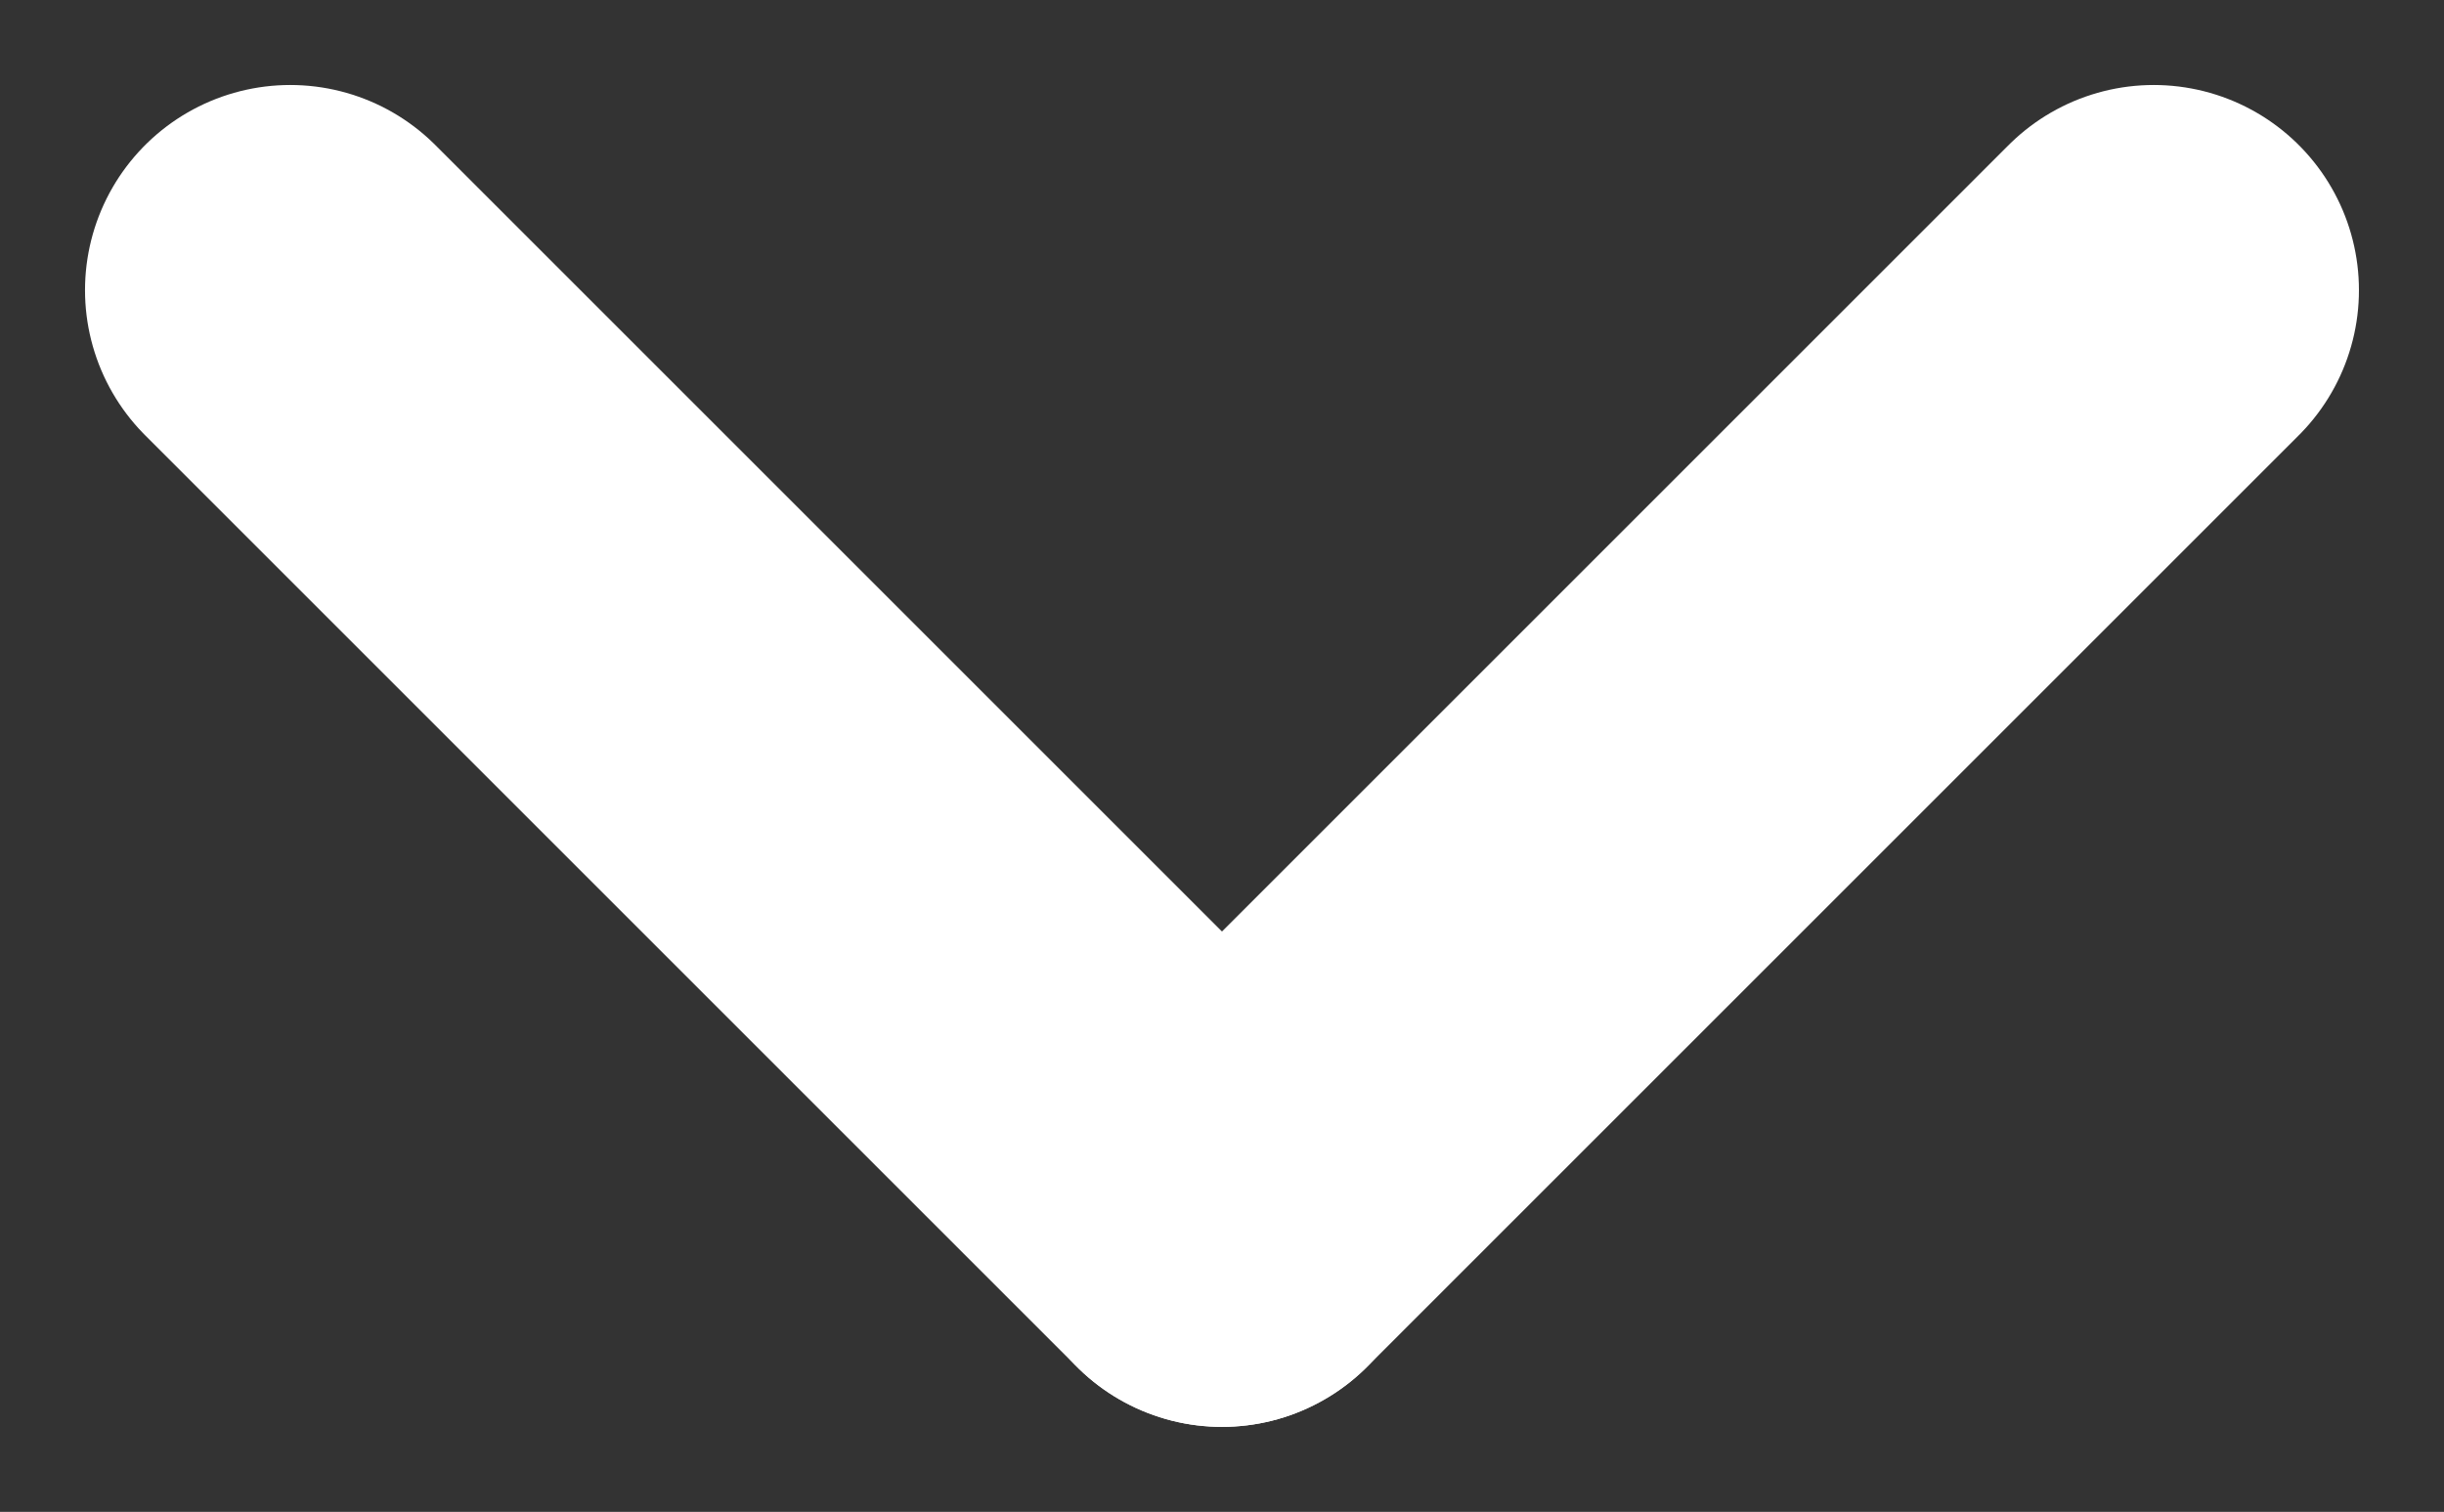
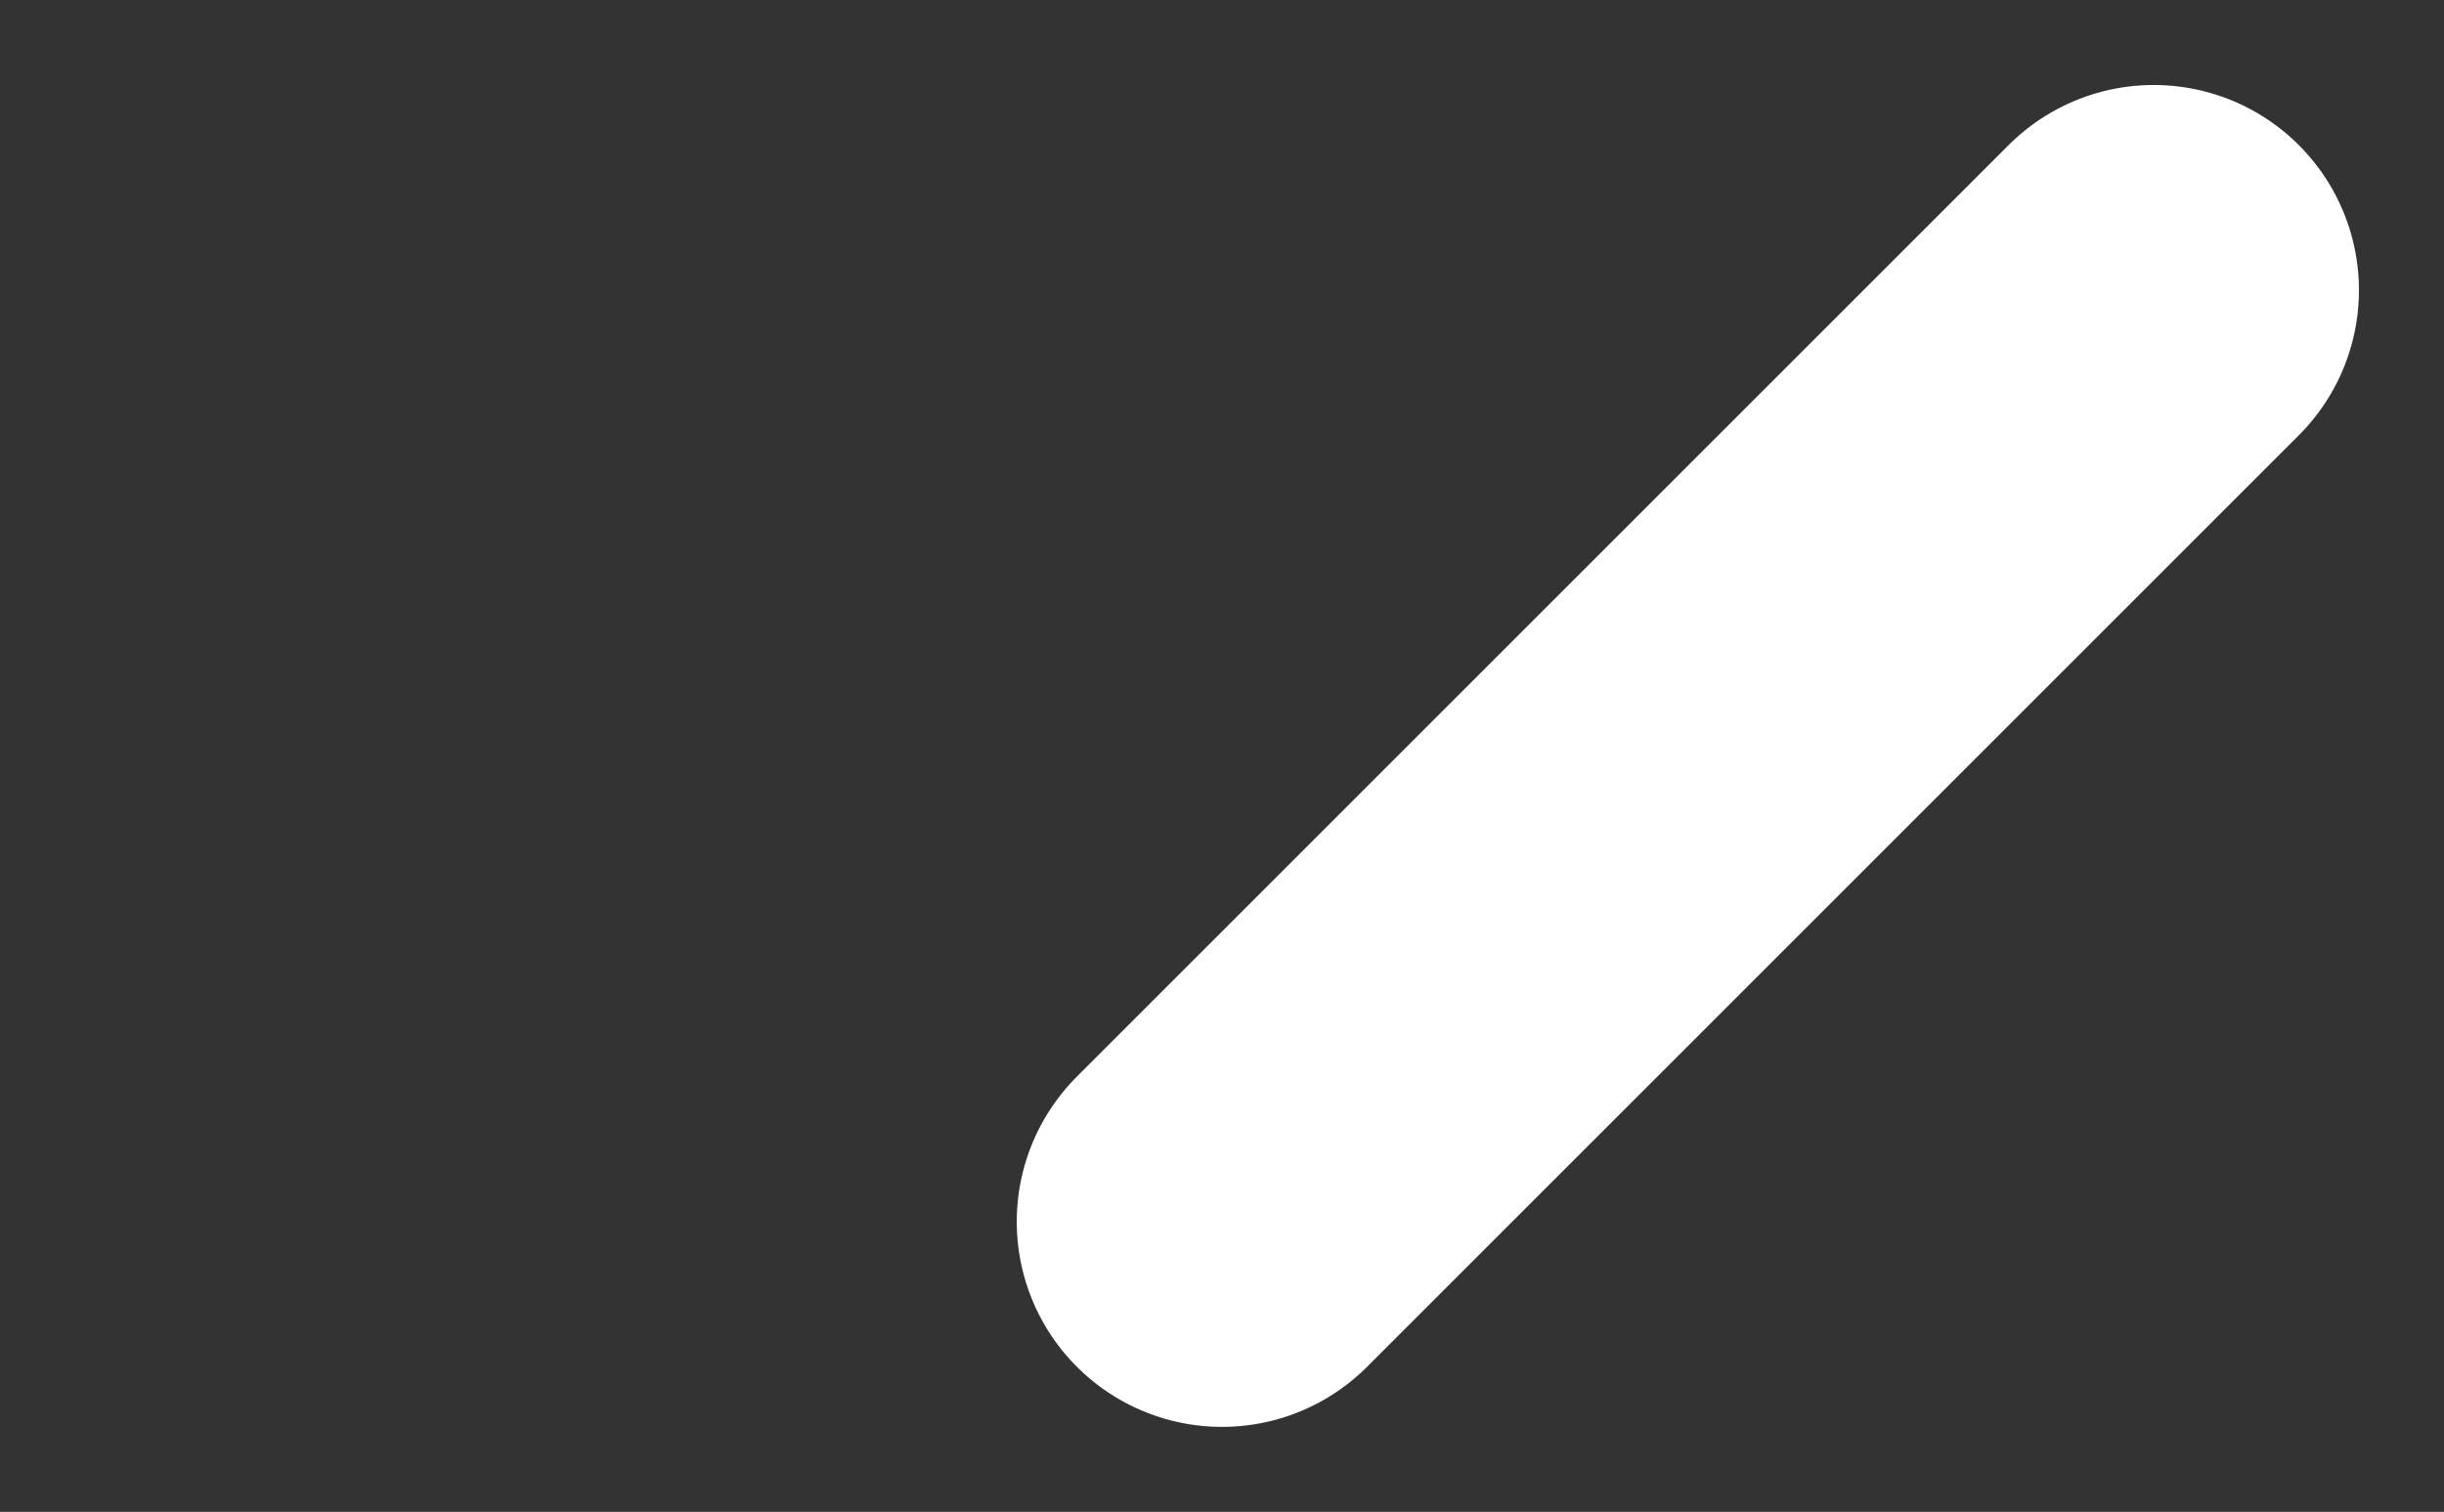
<svg xmlns="http://www.w3.org/2000/svg" width="53.589" height="33.158" viewBox="0 0 53.589 33.158">
  <rect x="0" y="0" width="53.589" height="33.158" fill="#333333" stroke="none" />
-   <line id="Line_1" data-name="Line 1" x2="20.43" y2="20.43" transform="translate(6.364 6.364)" fill="none" stroke="#FFFFFF" stroke-linecap="round" stroke-width="9px" />
  <line id="Line_2" data-name="Line 2" x1="20.43" y2="20.43" transform="translate(26.794 6.364)" fill="none" stroke="#FFFFFF" stroke-linecap="round" stroke-width="9px" />
</svg>